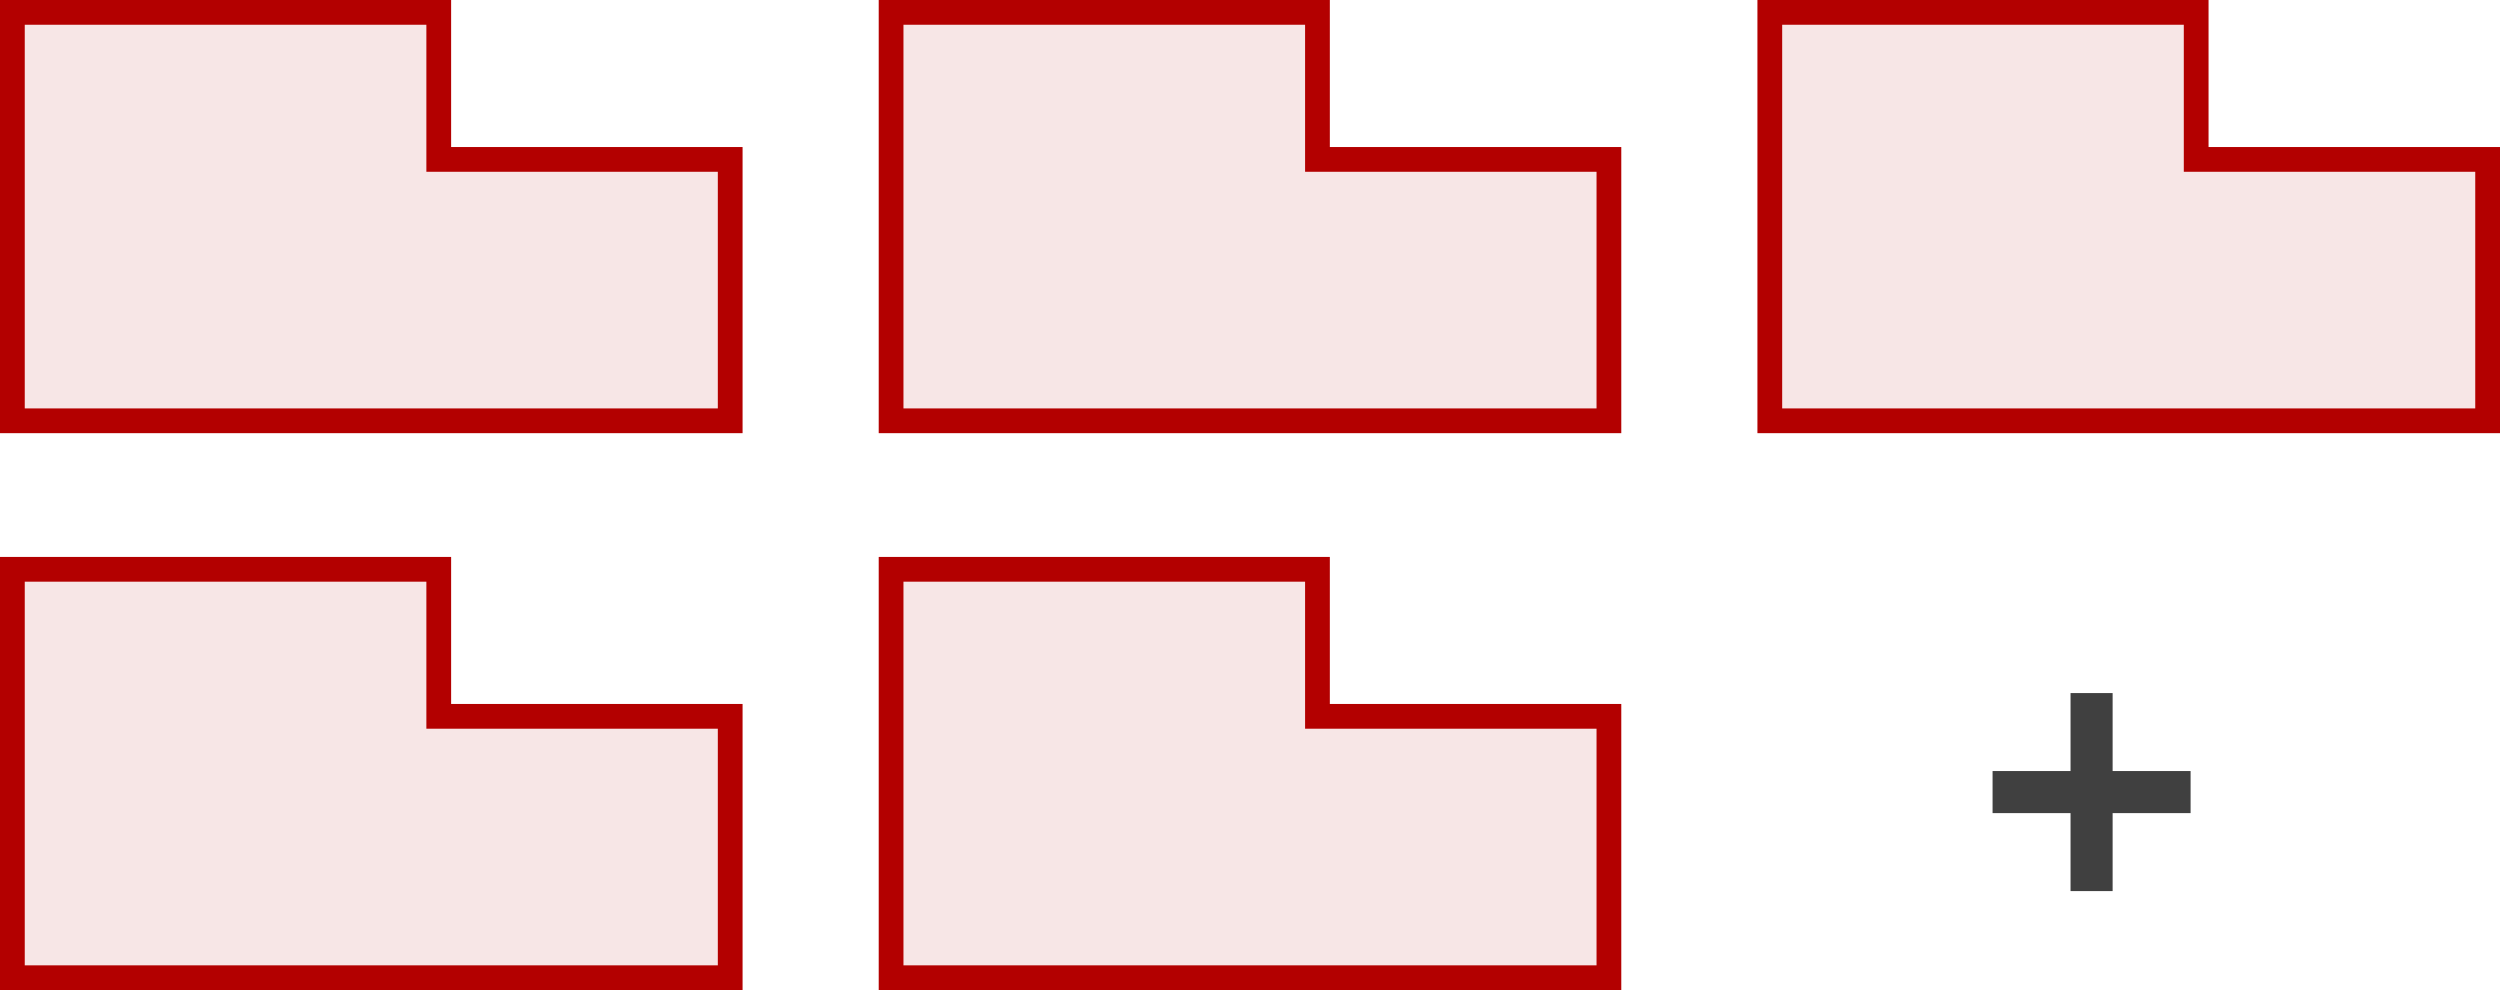
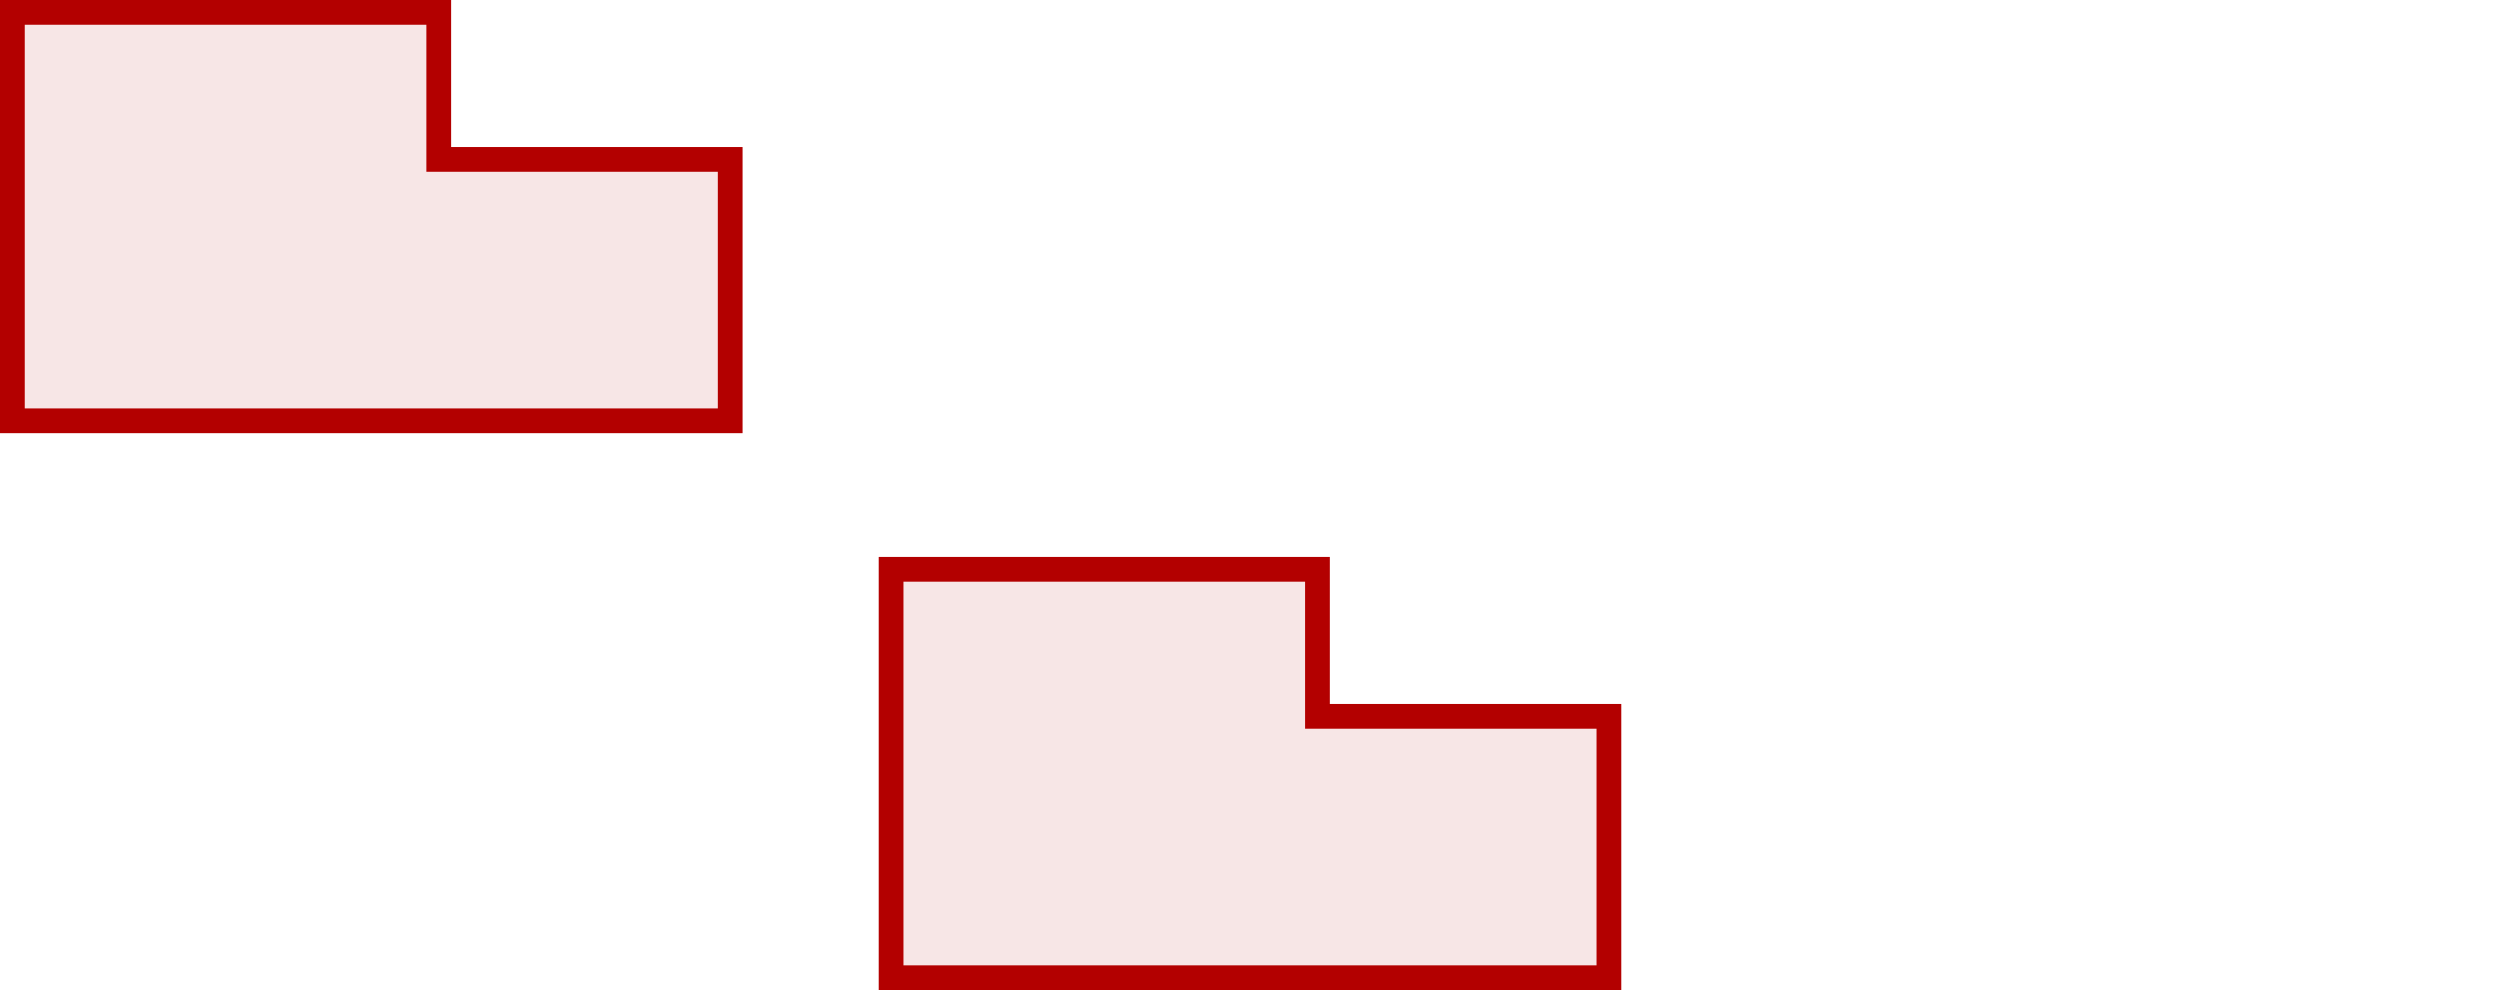
<svg xmlns="http://www.w3.org/2000/svg" width="202" height="80" viewBox="0 0 202 80">
  <g id="Group_2801" data-name="Group 2801" transform="translate(-131 -808)">
-     <path id="Union_114" data-name="Union 114" d="M6.3,16V9.7H0V6.3H6.3V0H9.7V6.3H16V9.7H9.7V16Z" transform="translate(292 864)" fill="#404040" />
    <path id="Union_115" data-name="Union 115" d="M30.957,33H0V0H34.451V11.88H58V33Z" transform="translate(132 809)" fill="rgba(179,0,0,0.1)" stroke="#b30000" stroke-width="2" />
-     <path id="Union_120" data-name="Union 120" d="M30.957,33H0V0H34.451V11.88H58V33Z" transform="translate(132 854)" fill="rgba(179,0,0,0.1)" stroke="#b30000" stroke-width="2" />
-     <path id="Union_116" data-name="Union 116" d="M30.957,33H0V0H34.451V11.88H58V33Z" transform="translate(203 809)" fill="rgba(179,0,0,0.1)" stroke="#b30000" stroke-width="2" />
    <path id="Union_119" data-name="Union 119" d="M30.957,33H0V0H34.451V11.88H58V33Z" transform="translate(203 854)" fill="rgba(179,0,0,0.1)" stroke="#b30000" stroke-width="2" />
-     <path id="Union_117" data-name="Union 117" d="M30.957,33H0V0H34.451V11.88H58V33Z" transform="translate(274 809)" fill="rgba(179,0,0,0.1)" stroke="#b30000" stroke-width="2" />
  </g>
</svg>